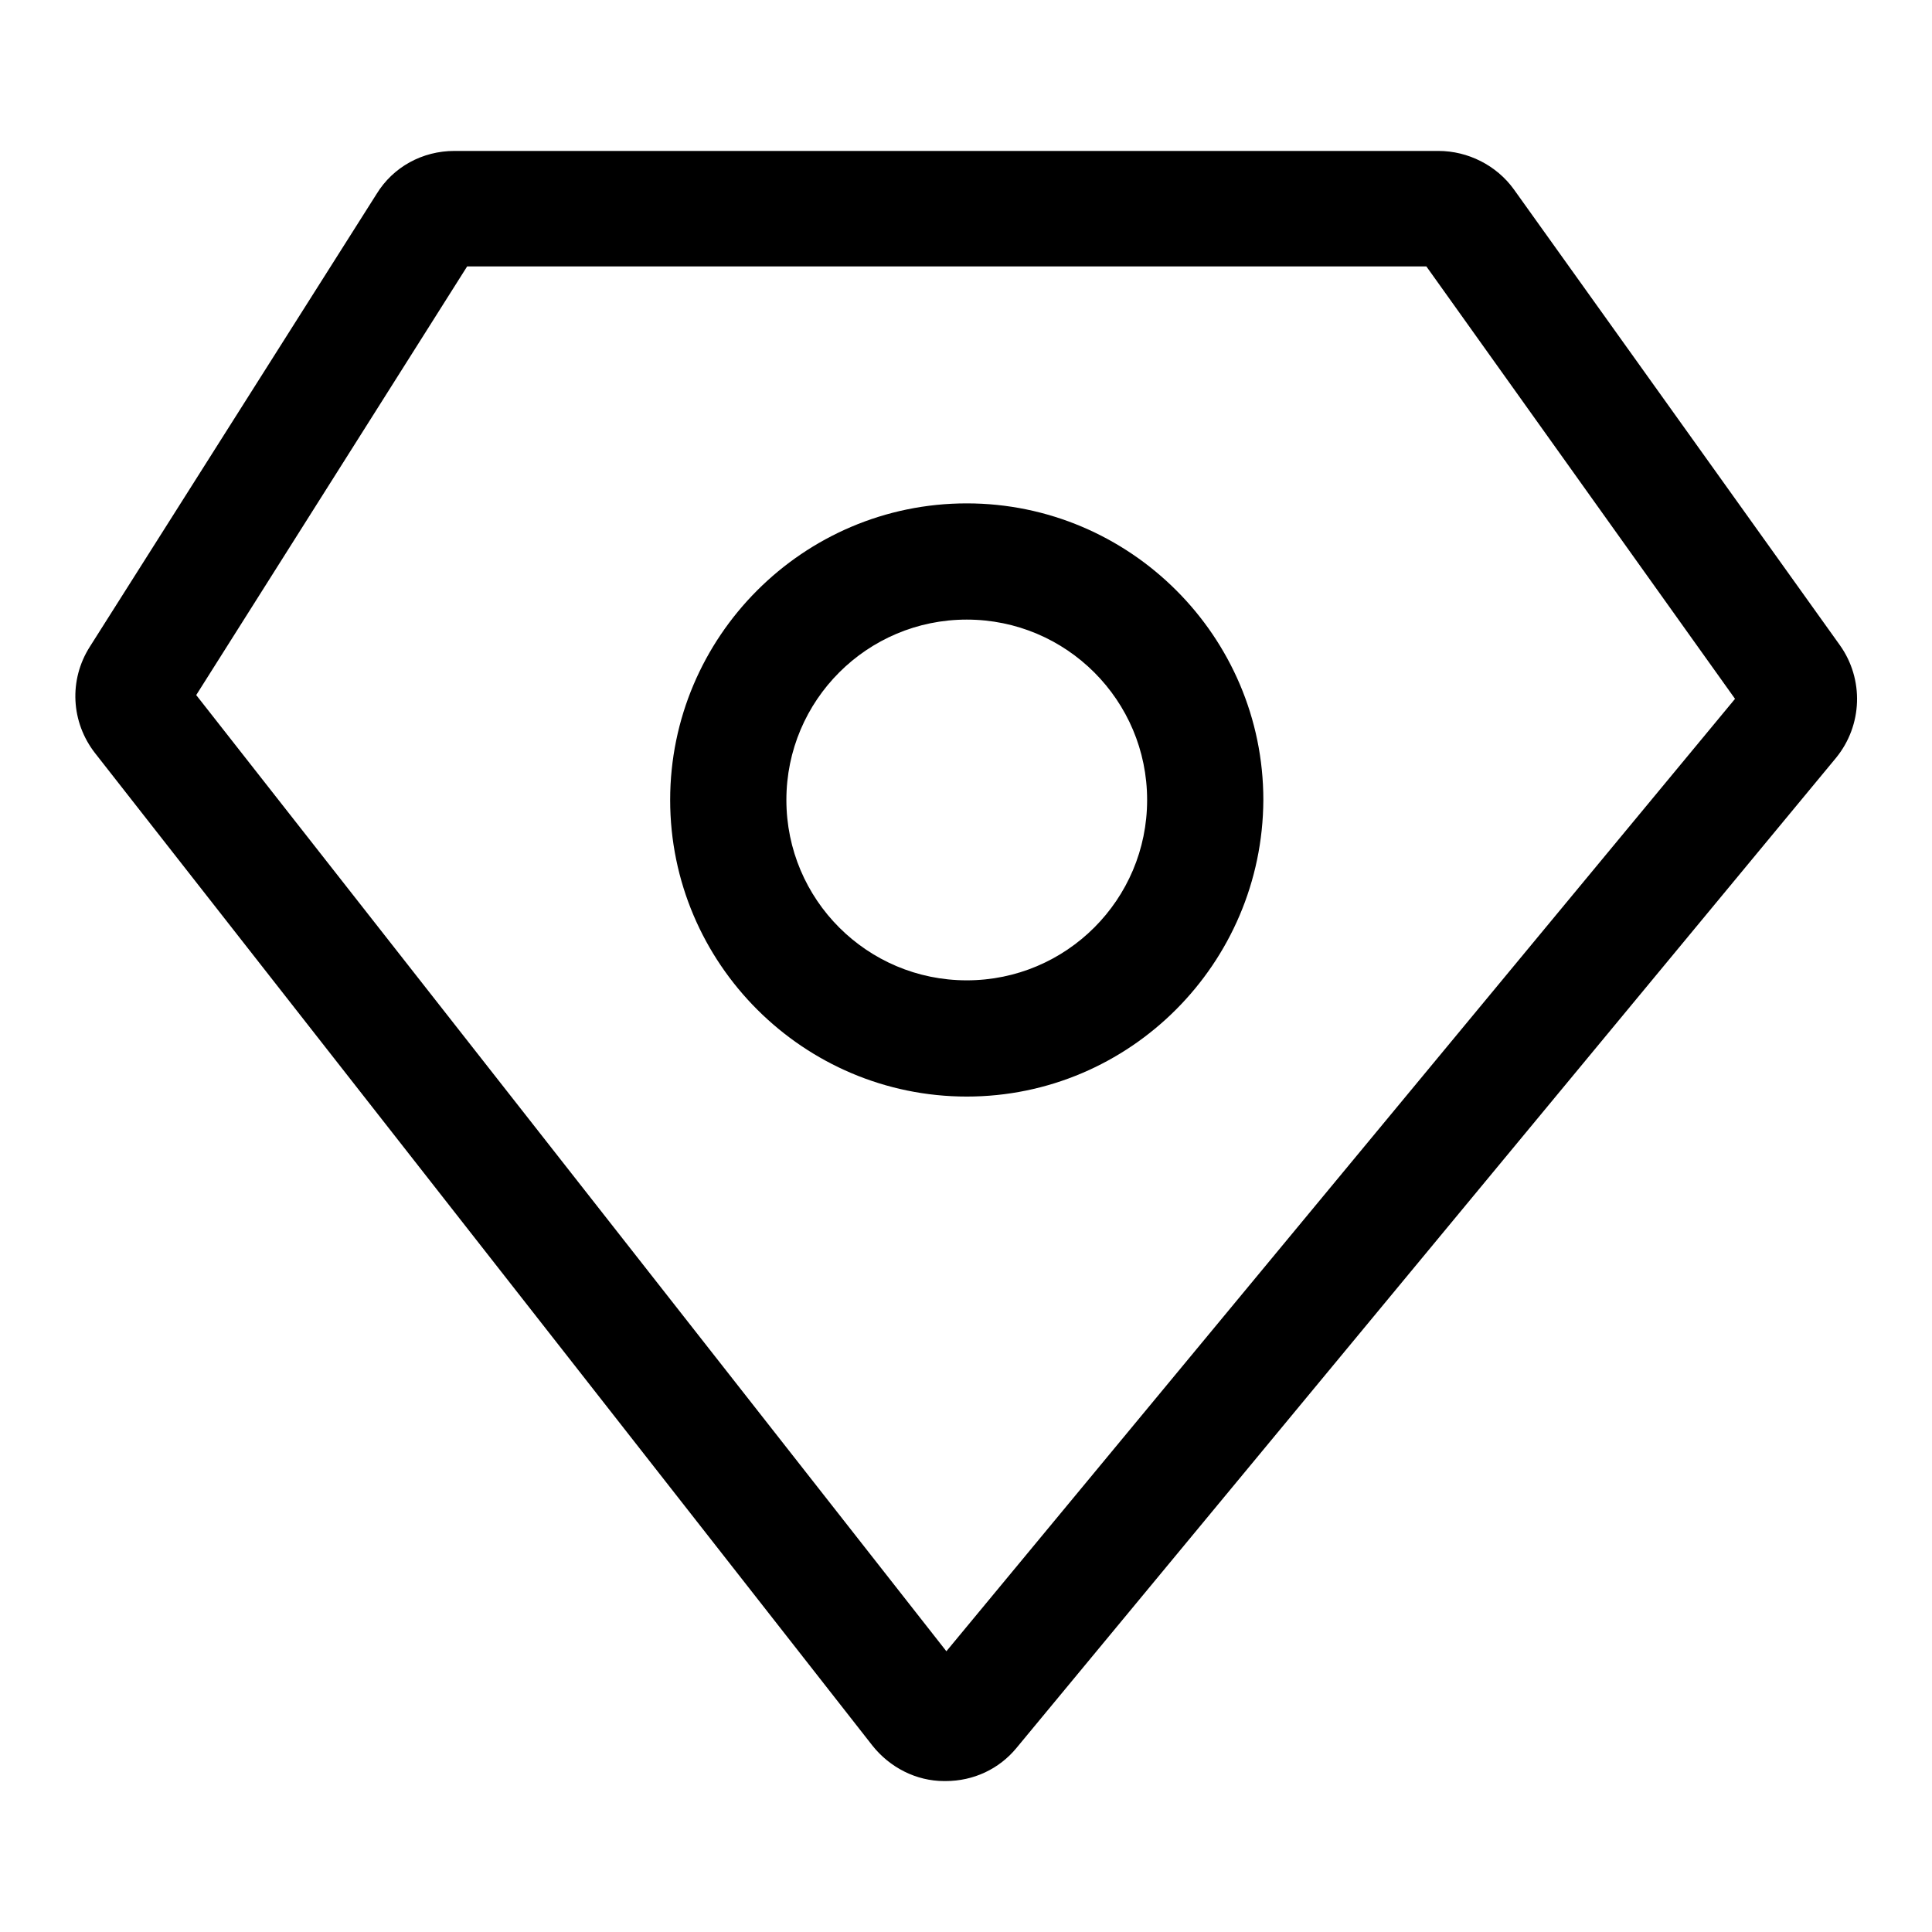
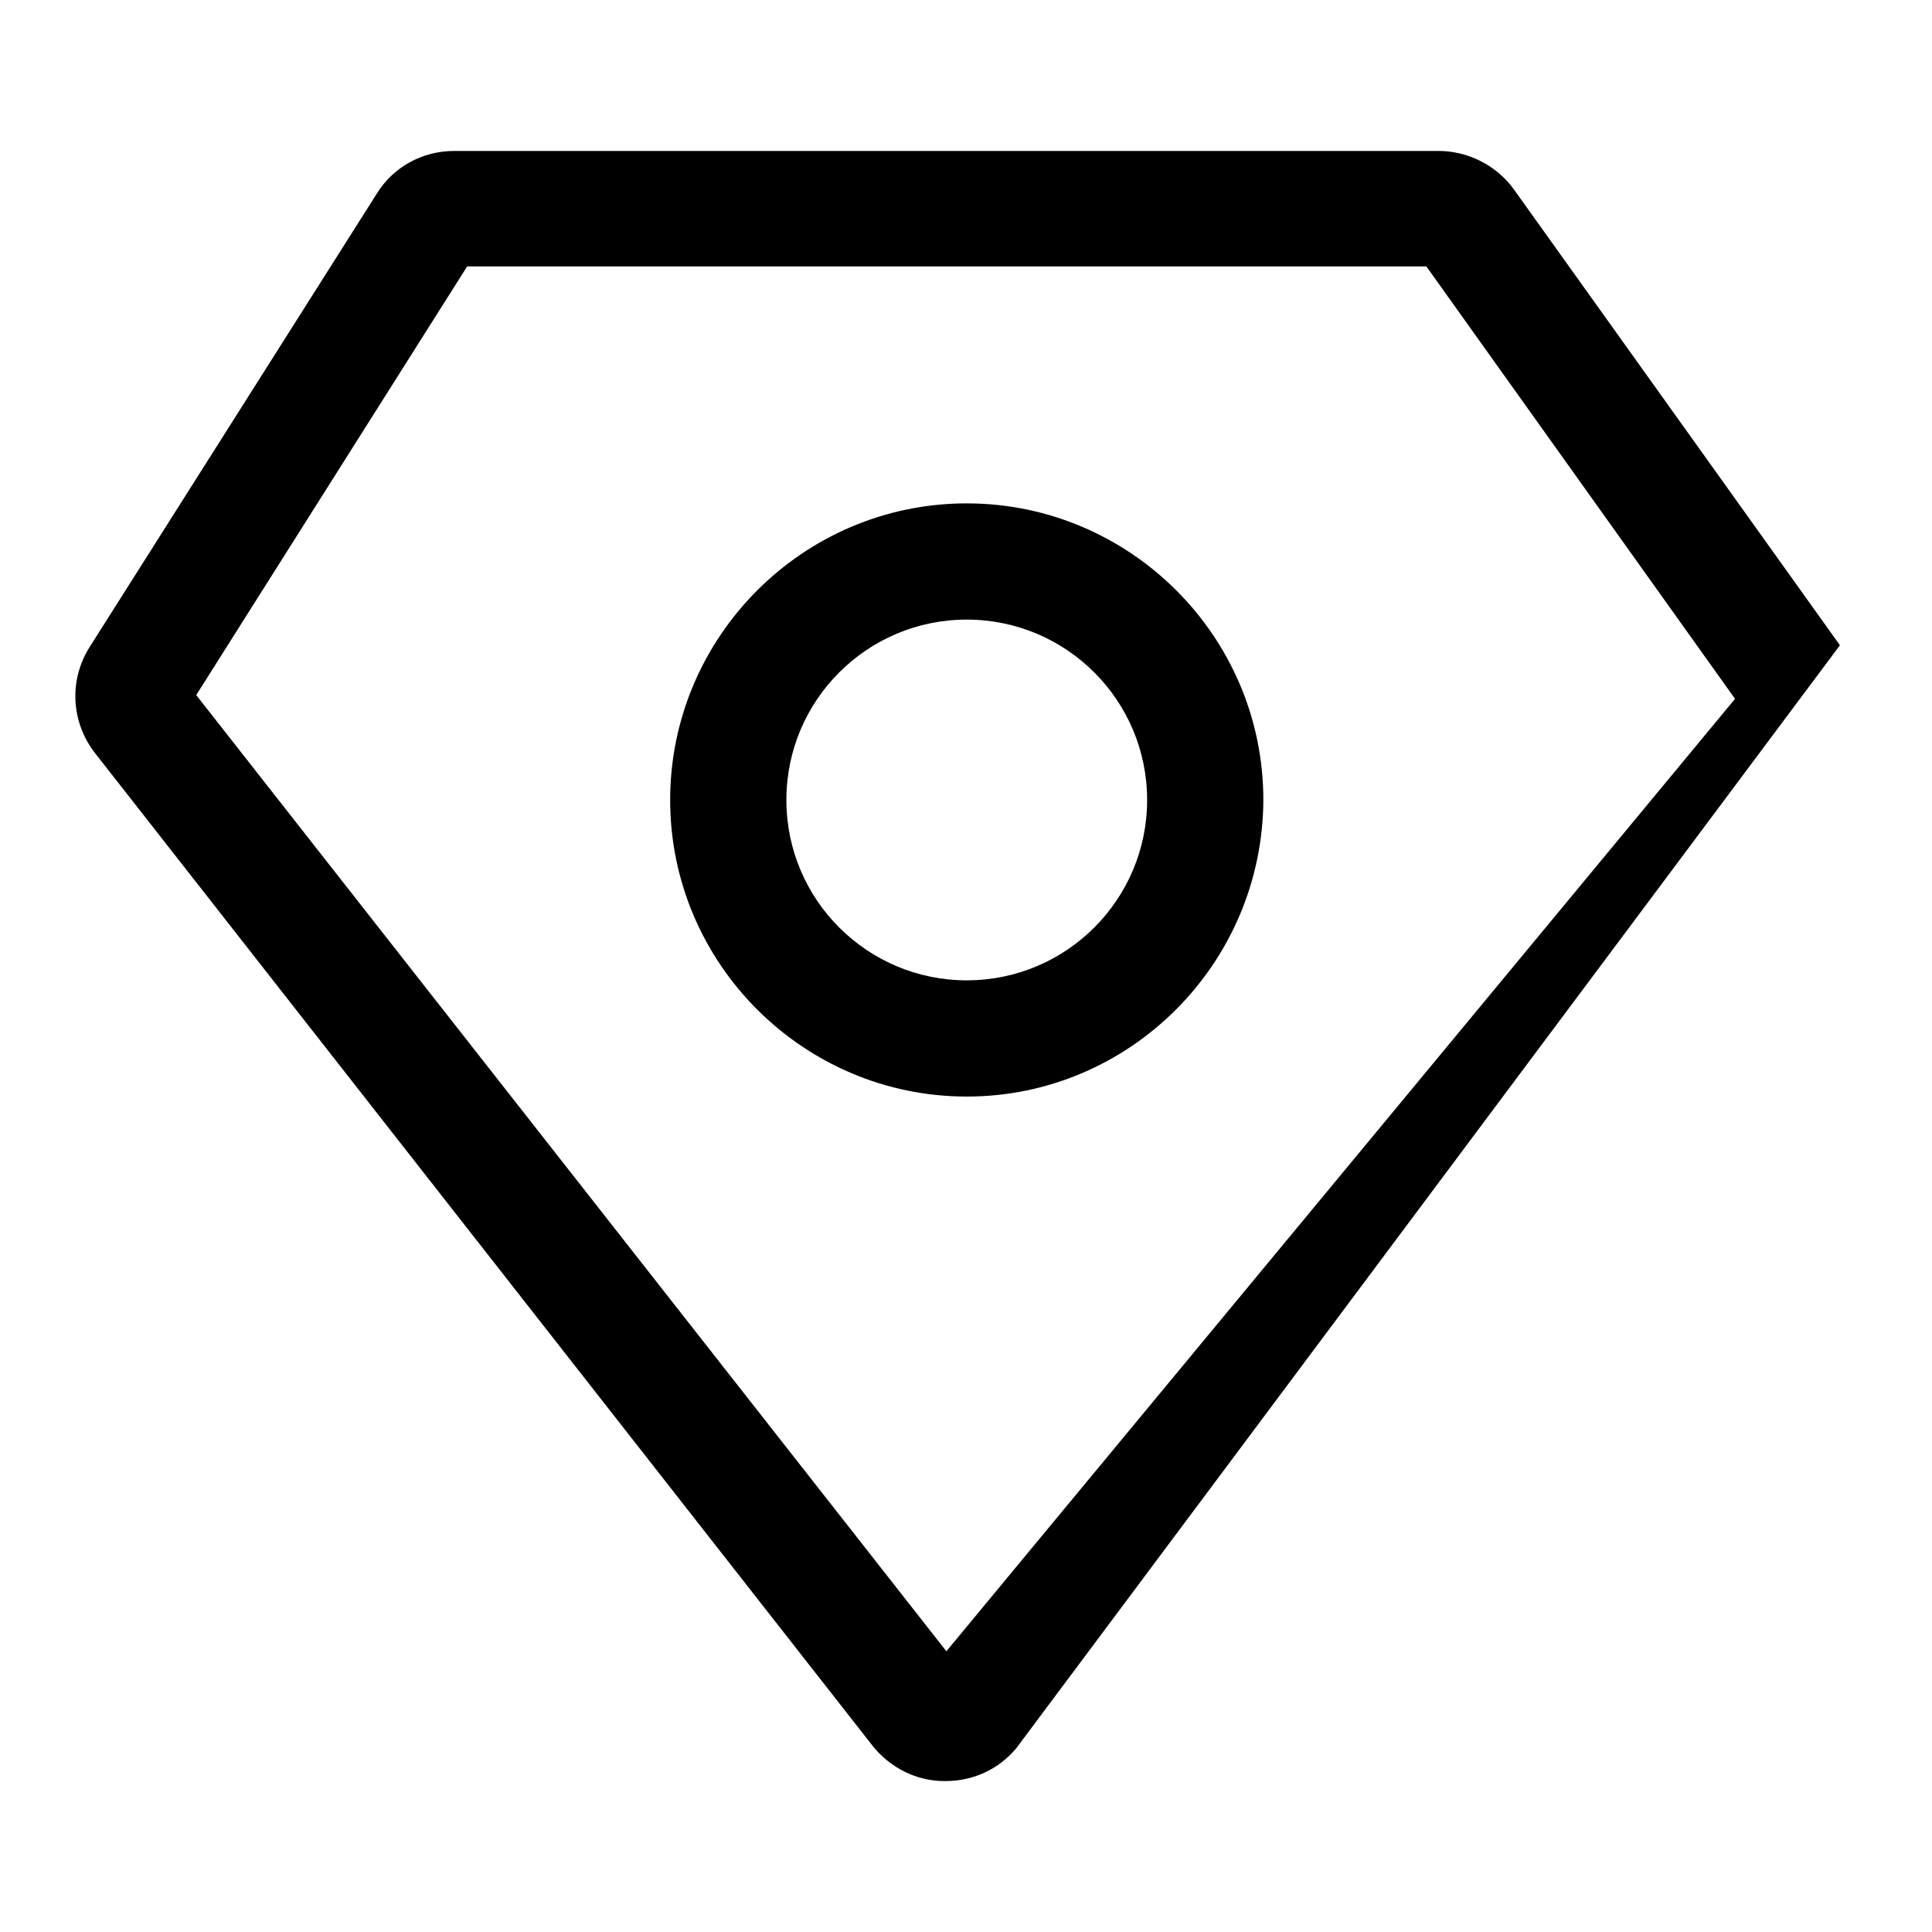
<svg xmlns="http://www.w3.org/2000/svg" version="1.1" x="0px" y="0px" viewBox="0 0 256 256" enable-background="new 0 0 256 256" xml:space="preserve">
  <g>
-     <path fill="#000000" d="M125.3,236c-0.1,0-0.1,0-0.2,0c-3.7,0-7.2-1.8-9.5-4.7L12.6,99.8c-3.2-4.1-3.5-9.7-0.7-14.1l38-60 C52.1,22.1,56,20,60.2,20h130.4c3.9,0,7.7,1.9,10,5.1l43.2,60.4c3.2,4.5,3,10.6-0.5,14.9L134.7,231.6 C132.4,234.4,129,236,125.3,236z M26,92.1l99.4,126.7L229.9,92.6L189,35.3H61.9L26,92.1z M128.1,145.3c-21.6,0-39.3-17.6-39.3-39.3 c0-21.6,17.6-39.3,39.3-39.3c21.6,0,39.3,17.6,39.3,39.3C167.3,127.7,149.7,145.3,128.1,145.3z M128.1,82.1 c-13.2,0-23.9,10.7-23.9,23.9c0,13.2,10.7,23.9,23.9,23.9c13.2,0,23.9-10.7,23.9-23.9C152,92.8,141.3,82.1,128.1,82.1z" />
+     <path fill="#000000" d="M125.3,236c-0.1,0-0.1,0-0.2,0c-3.7,0-7.2-1.8-9.5-4.7L12.6,99.8c-3.2-4.1-3.5-9.7-0.7-14.1l38-60 C52.1,22.1,56,20,60.2,20h130.4c3.9,0,7.7,1.9,10,5.1l43.2,60.4L134.7,231.6 C132.4,234.4,129,236,125.3,236z M26,92.1l99.4,126.7L229.9,92.6L189,35.3H61.9L26,92.1z M128.1,145.3c-21.6,0-39.3-17.6-39.3-39.3 c0-21.6,17.6-39.3,39.3-39.3c21.6,0,39.3,17.6,39.3,39.3C167.3,127.7,149.7,145.3,128.1,145.3z M128.1,82.1 c-13.2,0-23.9,10.7-23.9,23.9c0,13.2,10.7,23.9,23.9,23.9c13.2,0,23.9-10.7,23.9-23.9C152,92.8,141.3,82.1,128.1,82.1z" />
  </g>
</svg>